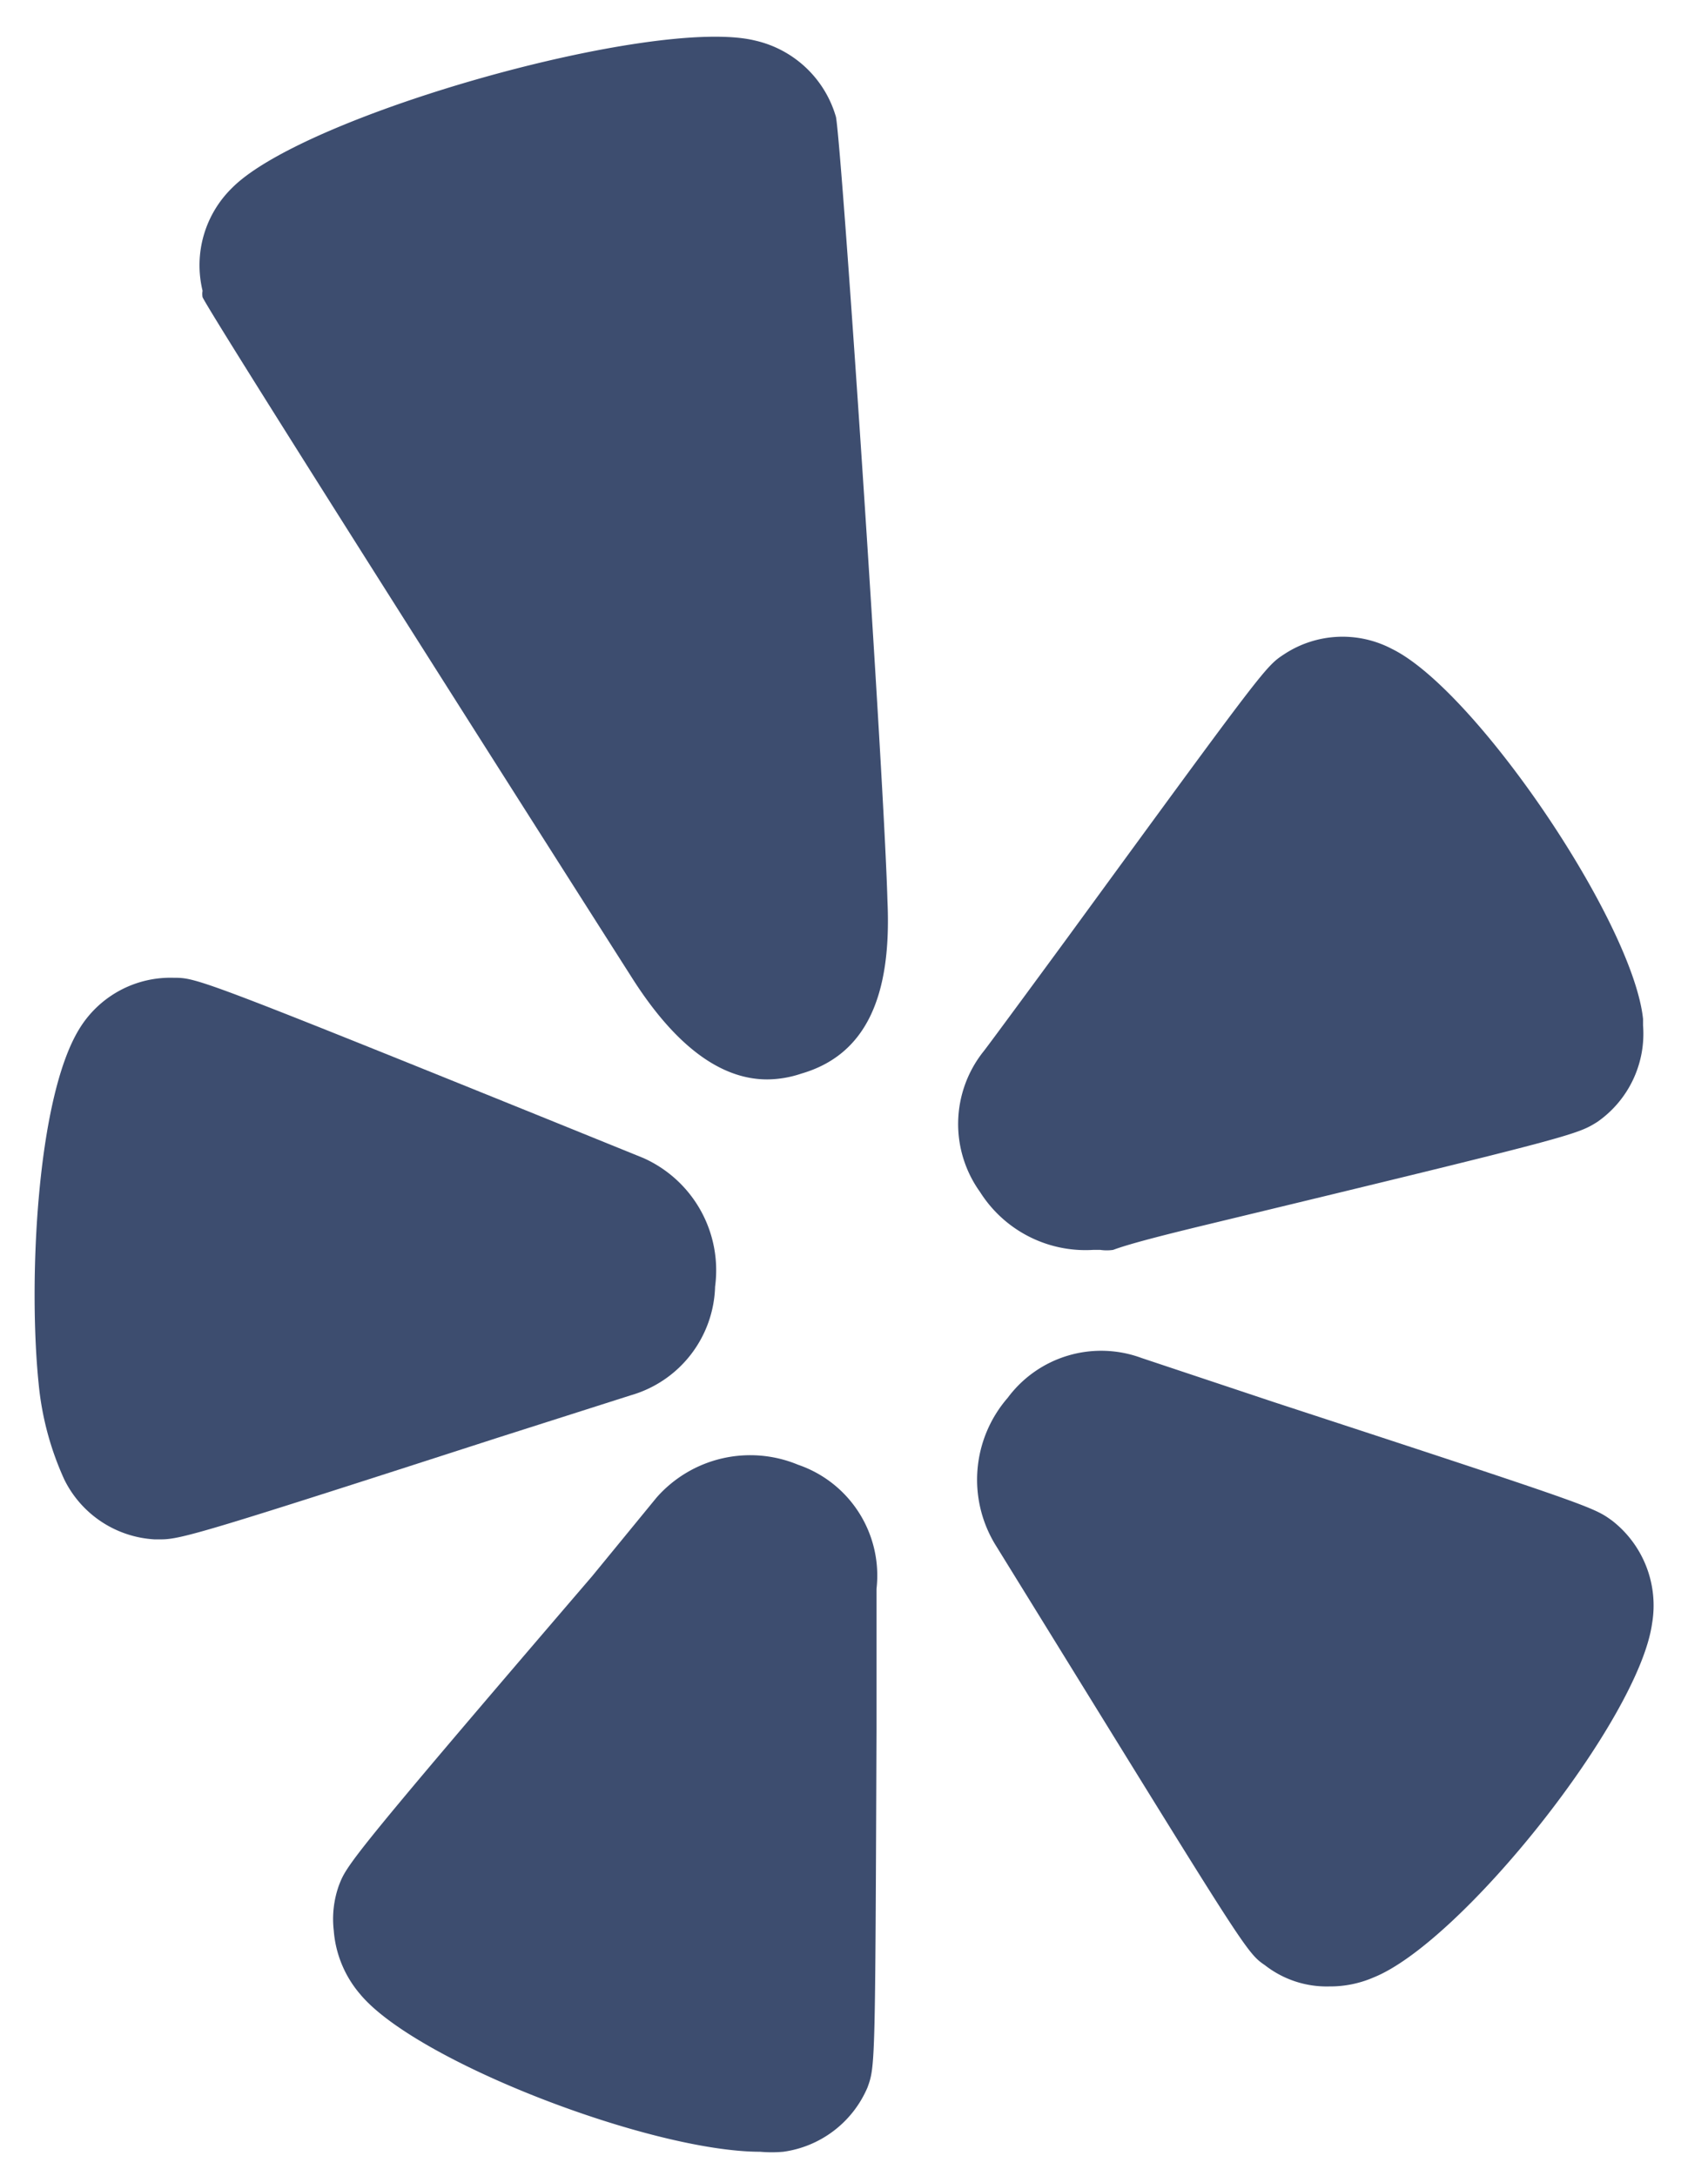
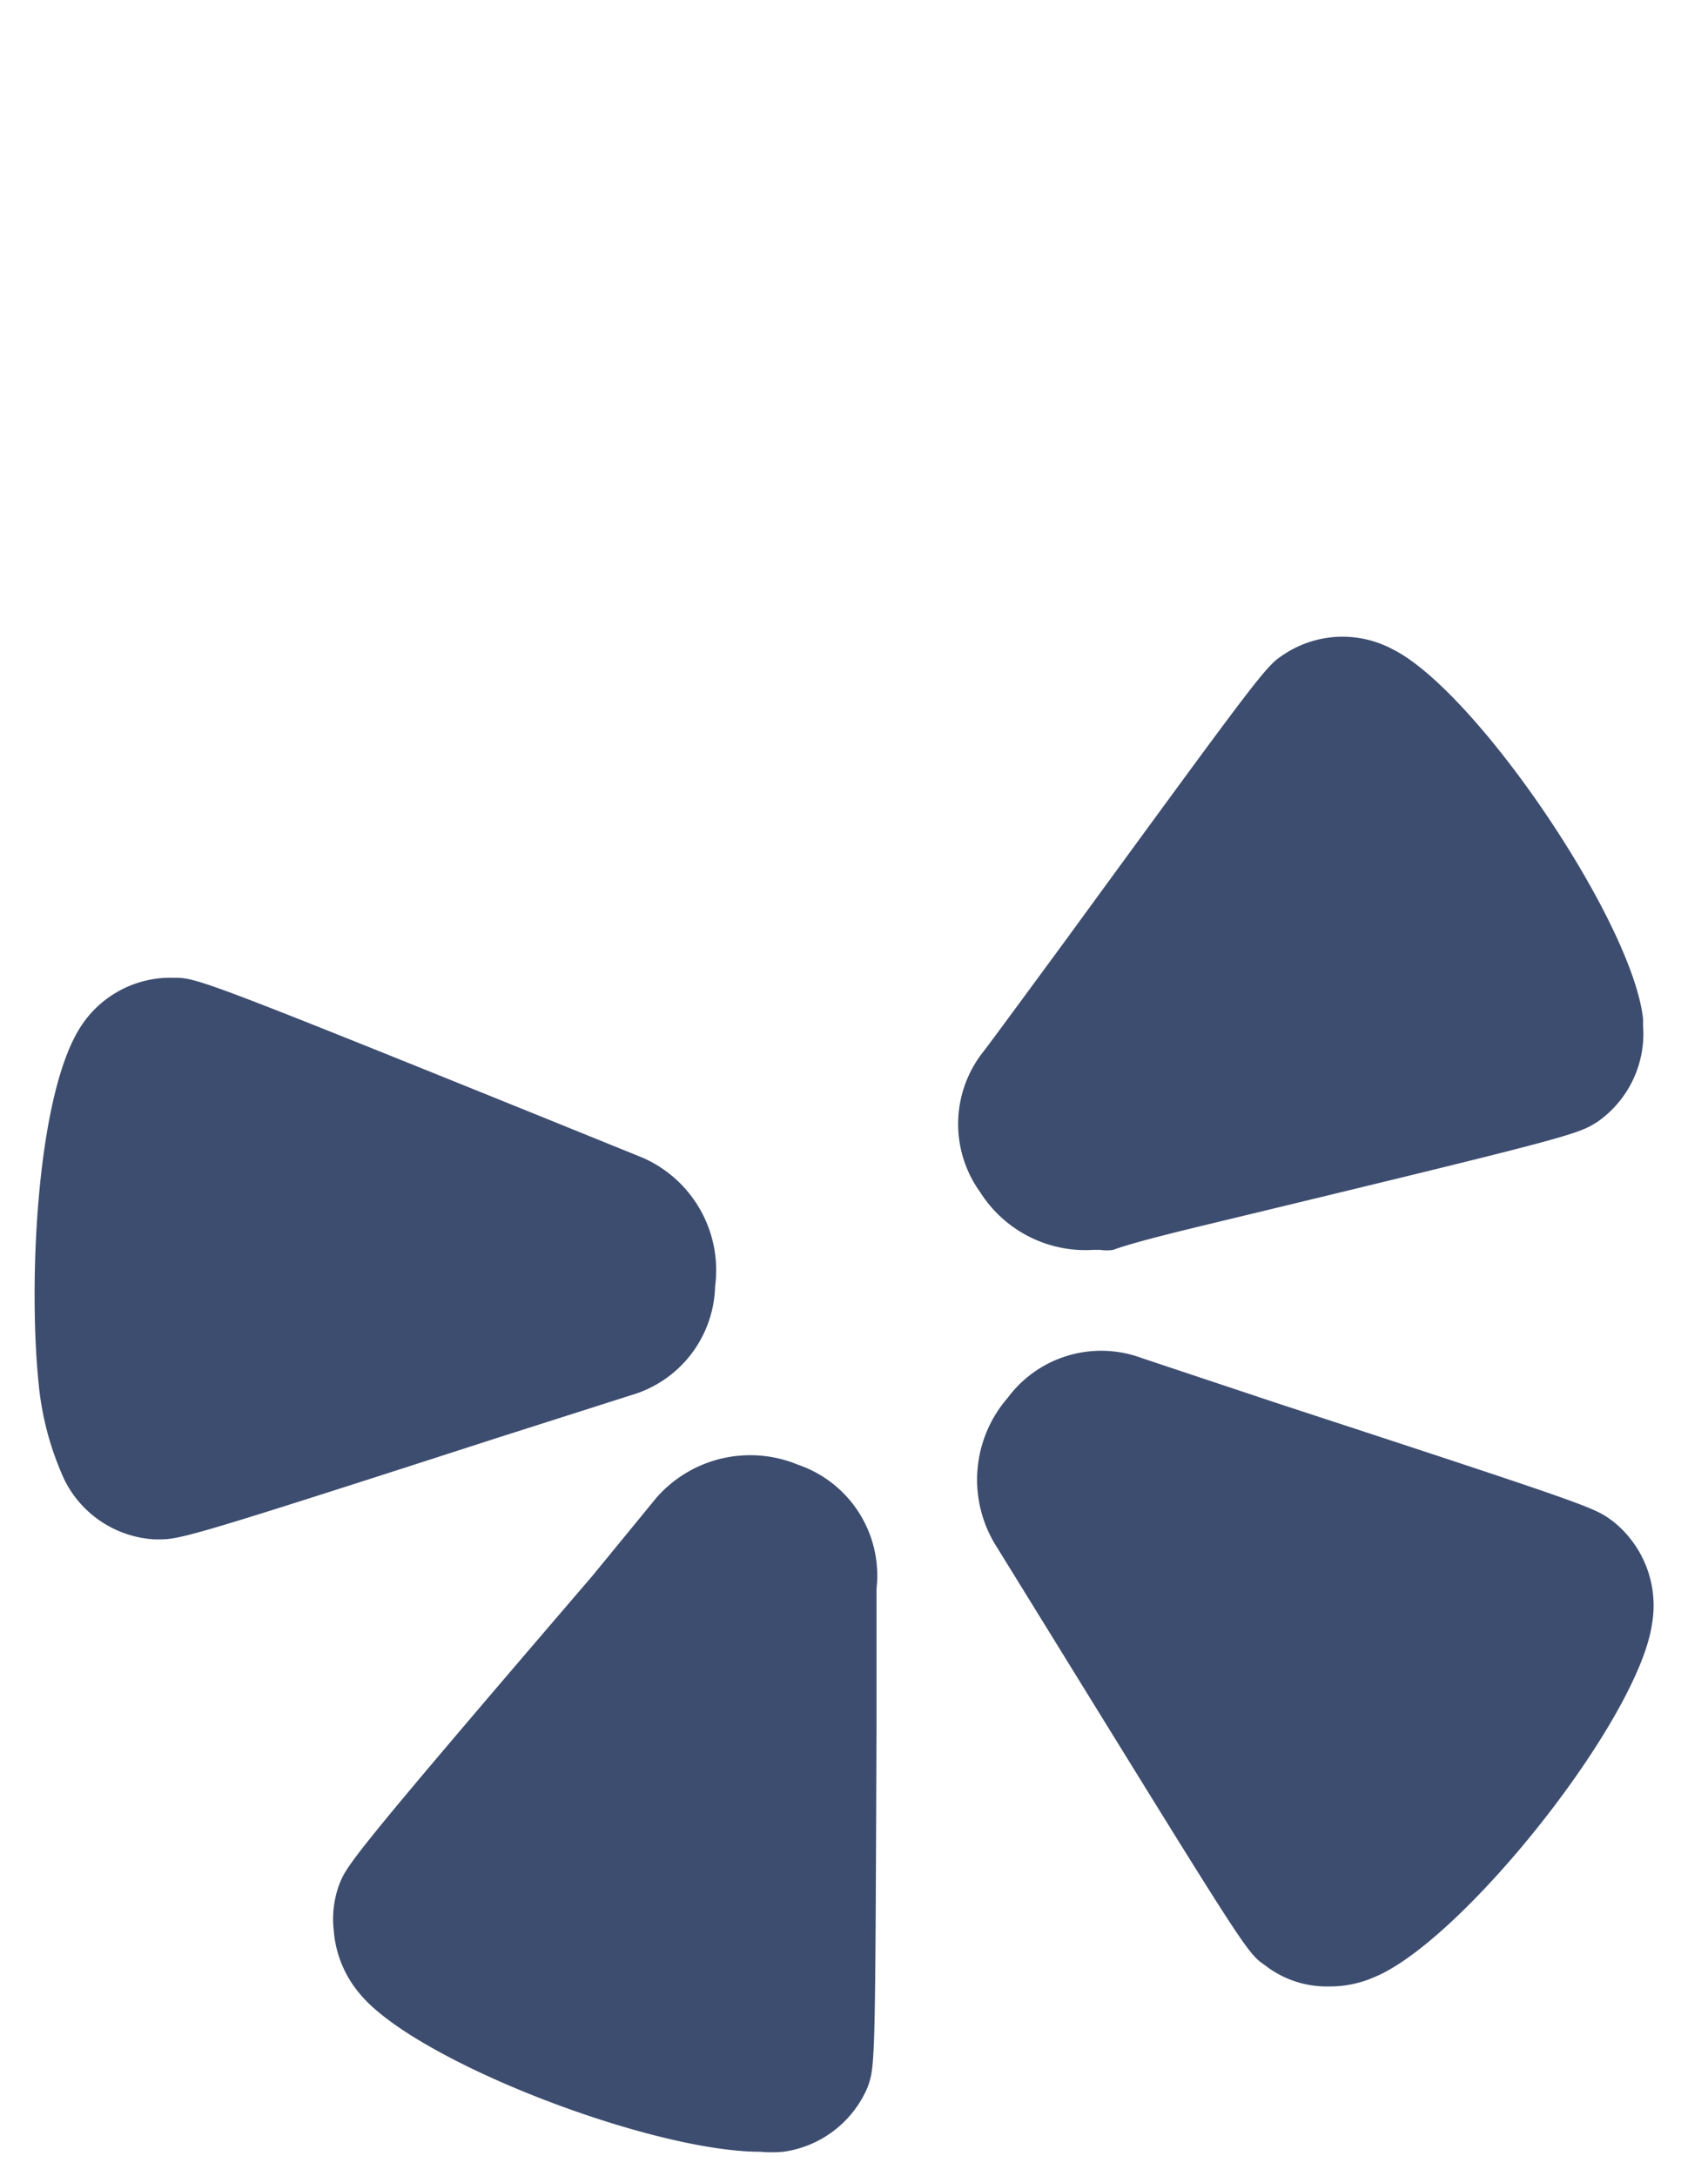
<svg xmlns="http://www.w3.org/2000/svg" id="Layer_1" data-name="Layer 1" viewBox="0 0 26.56 33.83">
  <defs>
    <style>.cls-1{fill:#3d4d6f;}</style>
  </defs>
  <title>yelp-icon</title>
  <path class="cls-1" d="M9.81,21.69A1.81,1.81,0,0,0,11.12,20,1.91,1.91,0,0,0,10,18l-1.48-.6C3.08,15.2,3.05,15.2,2.7,15.2A1.66,1.66,0,0,0,1.23,16h0C.57,17.08.44,19.93.6,21.5A4.64,4.64,0,0,0,1,23a1.67,1.67,0,0,0,1.4.93h.11c.31,0,.77-.14,5.23-1.58Z" />
  <path class="cls-1" d="M12.41,22.77a1.94,1.94,0,0,0-2.2.51l-1,1.22,0,0C5.4,28.94,5.39,29,5.27,29.31a1.55,1.55,0,0,0-.08.7A1.72,1.72,0,0,0,5.6,31c.87,1.05,4.53,2.45,6.22,2.45a2,2,0,0,0,.36,0,1.67,1.67,0,0,0,1.31-1h0c.12-.33.12-.35.14-5.56,0,0,0-2.07,0-2.19A1.82,1.82,0,0,0,12.41,22.77Z" />
  <path class="cls-1" d="M25.07,23.64c-.29-.21-.3-.22-5.25-1.84l-2.07-.69h0a1.81,1.81,0,0,0-2.08.62A1.94,1.94,0,0,0,15.47,24l.84,1.36c3.05,4.94,3.08,5,3.36,5.19a1.56,1.56,0,0,0,1,.33,1.7,1.7,0,0,0,.69-.14c1.37-.55,4.12-4,4.33-5.5A1.67,1.67,0,0,0,25.07,23.64Z" />
  <path class="cls-1" d="M17,19.43h.11a.69.69,0,0,0,.2,0c.24-.09.74-.22,1.53-.41h0c5.64-1.36,5.68-1.38,6-1.58a1.67,1.67,0,0,0,.71-1.5s0-.07,0-.1c-.16-1.51-2.6-5.11-3.9-5.75a1.65,1.65,0,0,0-1.68.08c-.29.19-.29.19-3.38,4.42,0,0-1.24,1.69-1.3,1.76a1.81,1.81,0,0,0-.05,2.18A1.94,1.94,0,0,0,17,19.43Z" />
-   <path class="cls-1" d="M13,1.82A1.7,1.7,0,0,0,11.74.63c-1.56-.38-7,1.15-8.13,2.29a1.68,1.68,0,0,0-.46,1.6.29.29,0,0,0,0,.1c.15.32,5.16,8.2,6.69,10.6.64,1,1.34,1.56,2.09,1.56a1.69,1.69,0,0,0,.53-.09c1-.29,1.41-1.19,1.34-2.69C13.75,12.12,13.1,2.4,13,1.82Z" />
</svg>